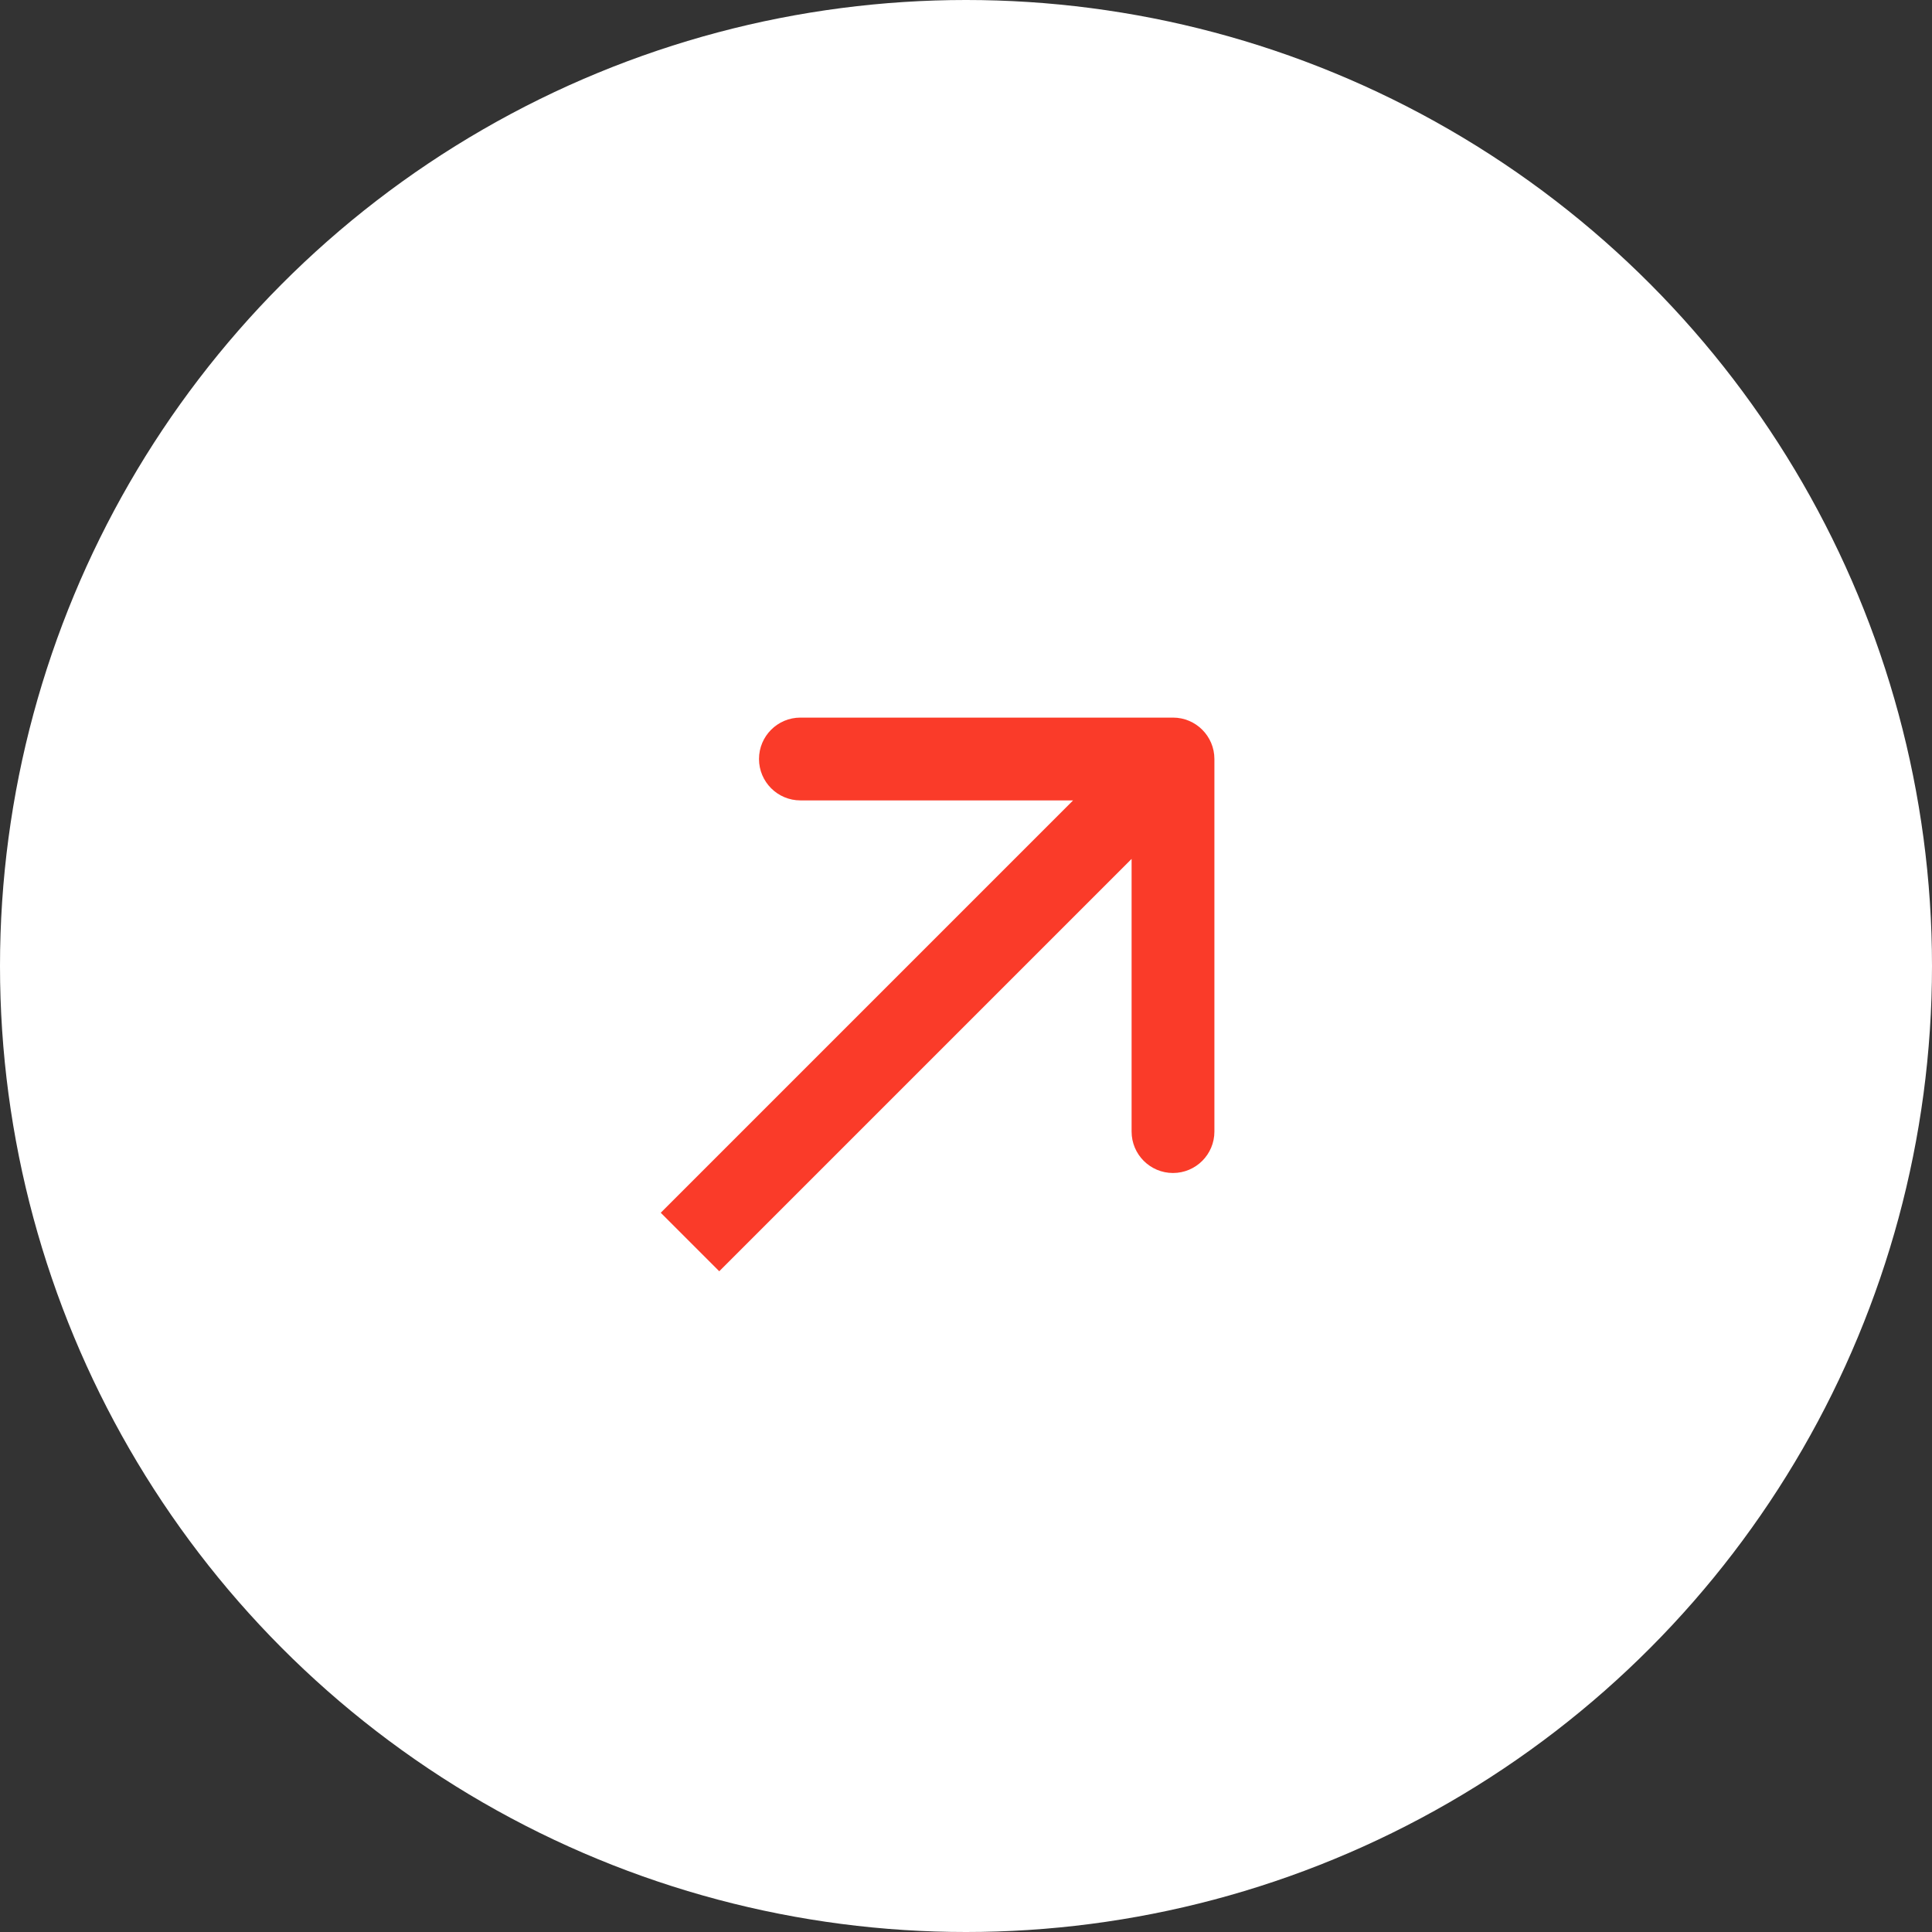
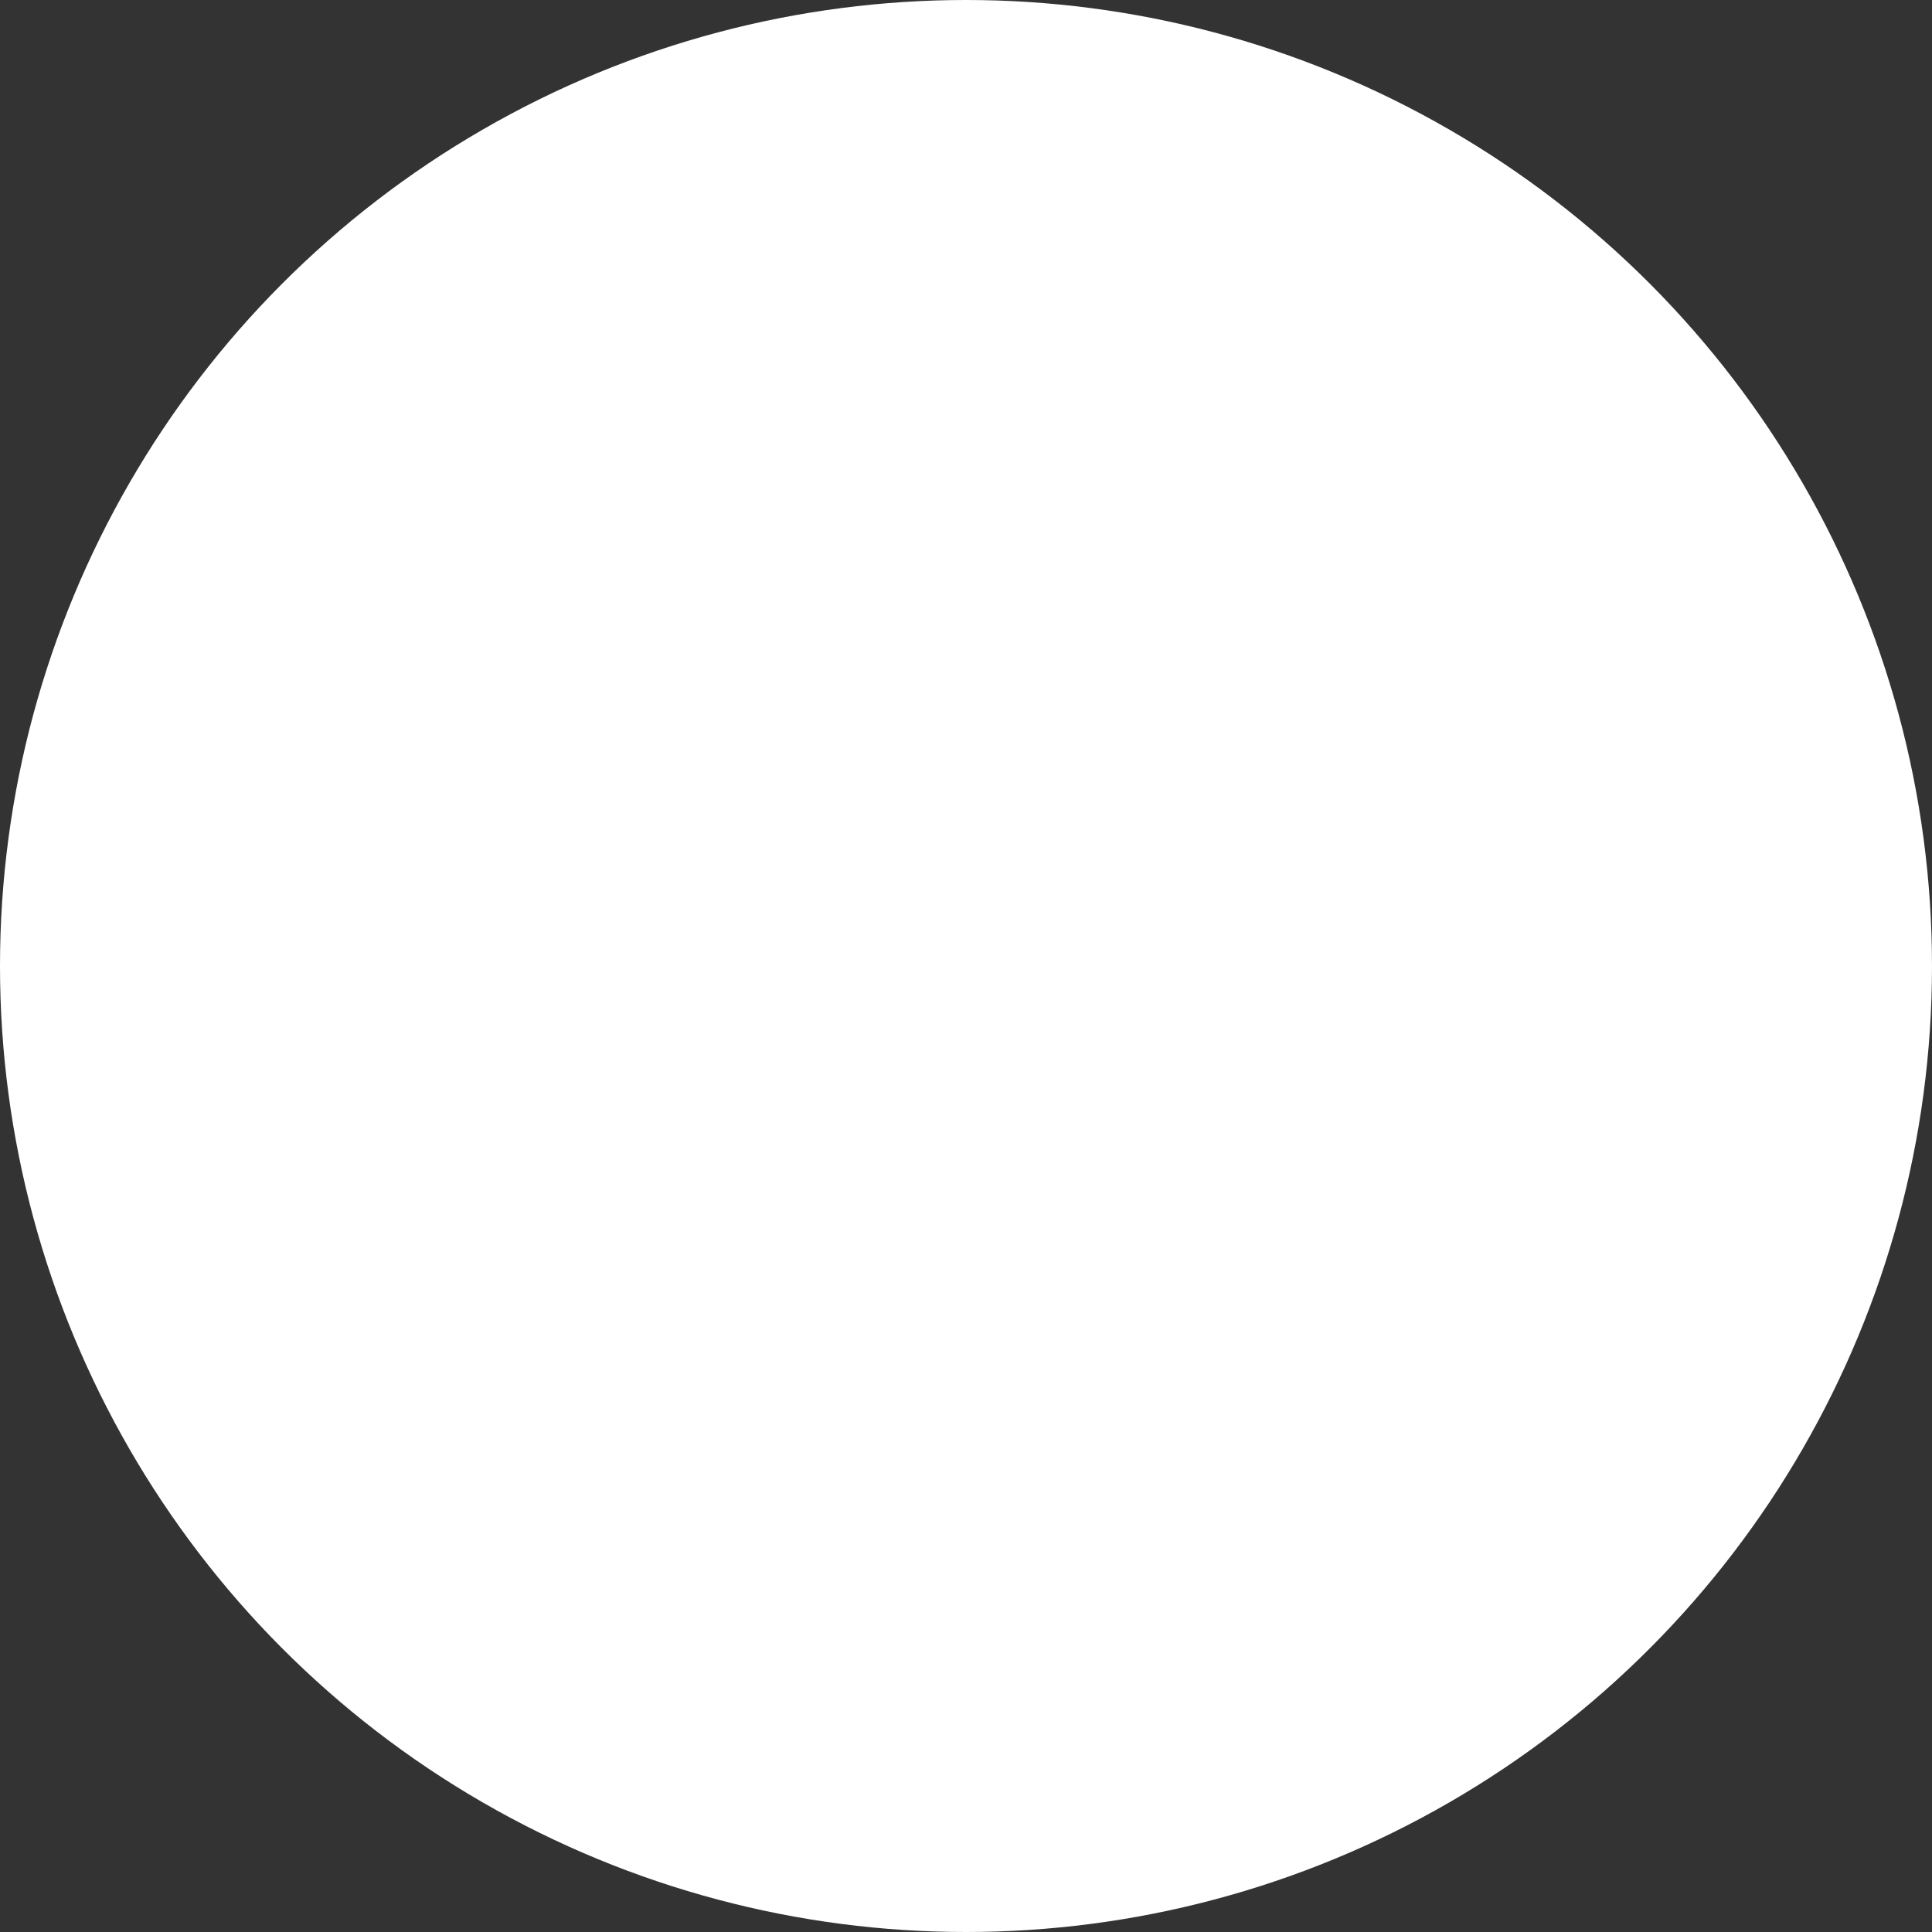
<svg xmlns="http://www.w3.org/2000/svg" width="28" height="28" viewBox="0 0 28 28" fill="none">
  <rect x="0" y="0" width="28" height="28" fill="#333333" stroke="none" />
  <circle cx="14" cy="14" r="14" fill="white" />
-   <path d="M17.6 11C17.6 10.669 17.331 10.4 17 10.4L11.6 10.4C11.269 10.4 11 10.669 11 11C11 11.331 11.269 11.6 11.6 11.6L16.4 11.6L16.4 16.4C16.4 16.731 16.669 17 17 17C17.331 17 17.6 16.731 17.6 16.4L17.6 11ZM10 18L10.424 18.424L17.424 11.424L17 11L16.576 10.576L9.576 17.576L10 18Z" fill="#FA3B29" />
</svg>